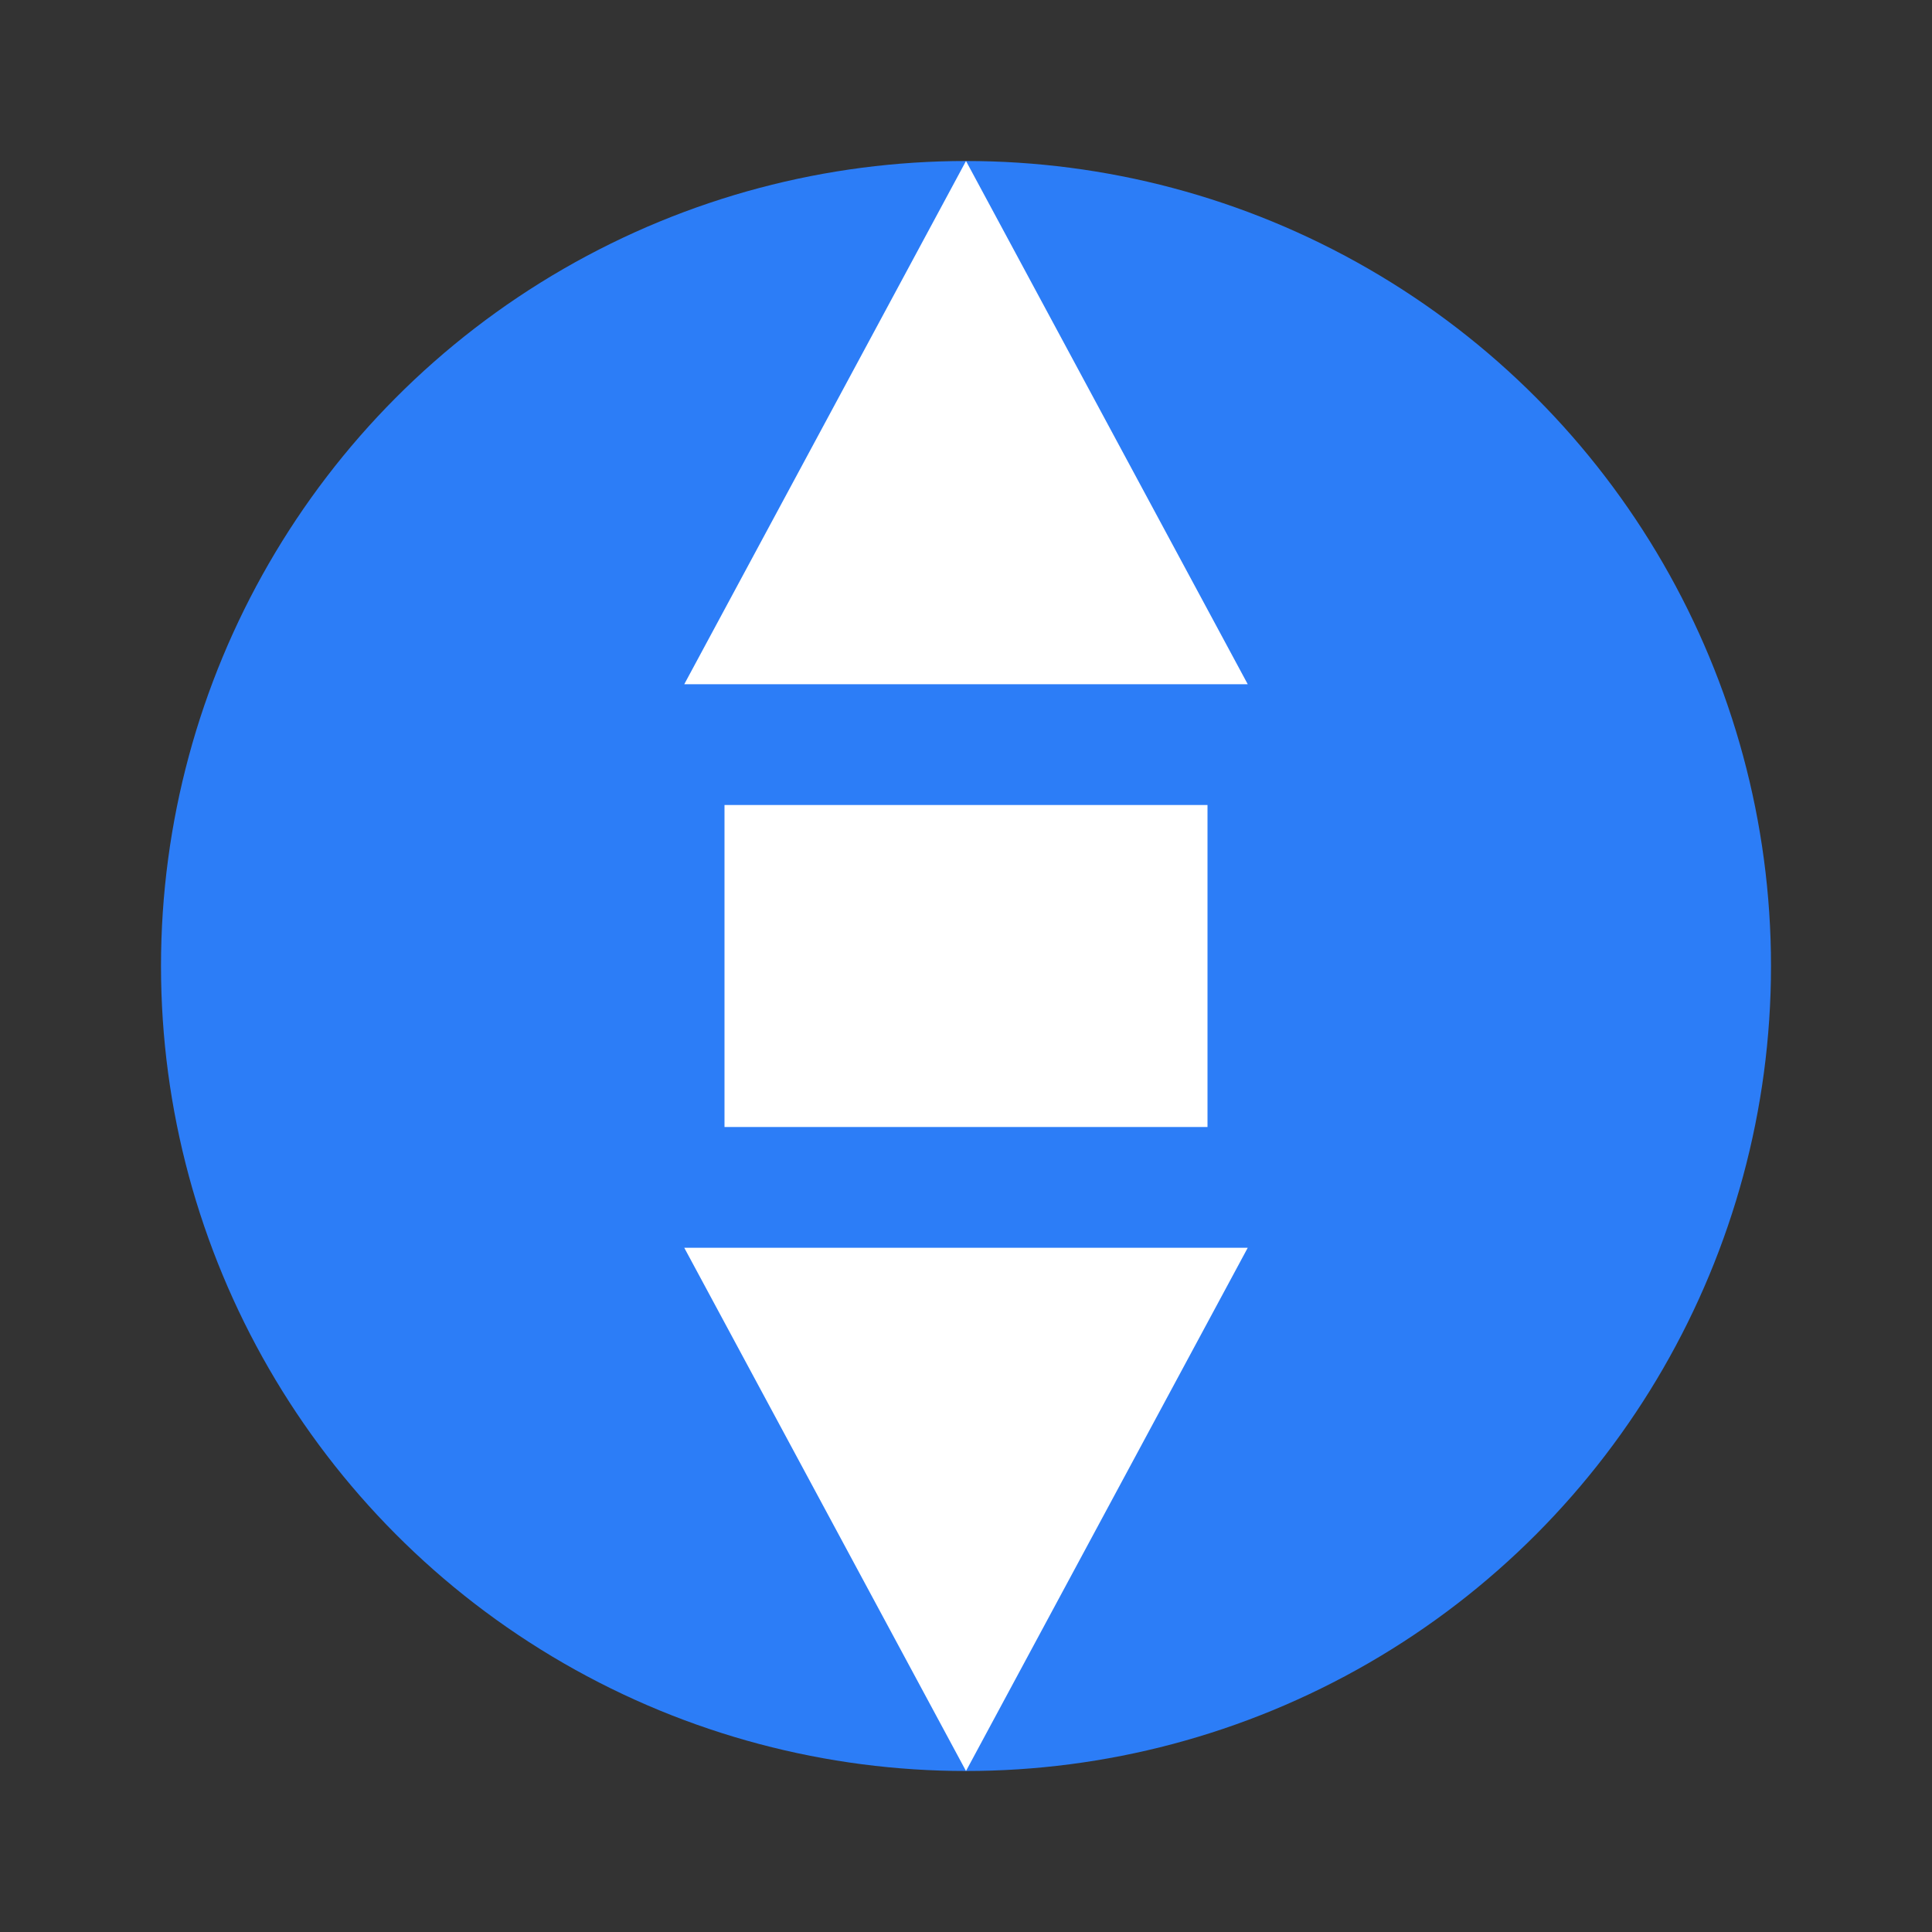
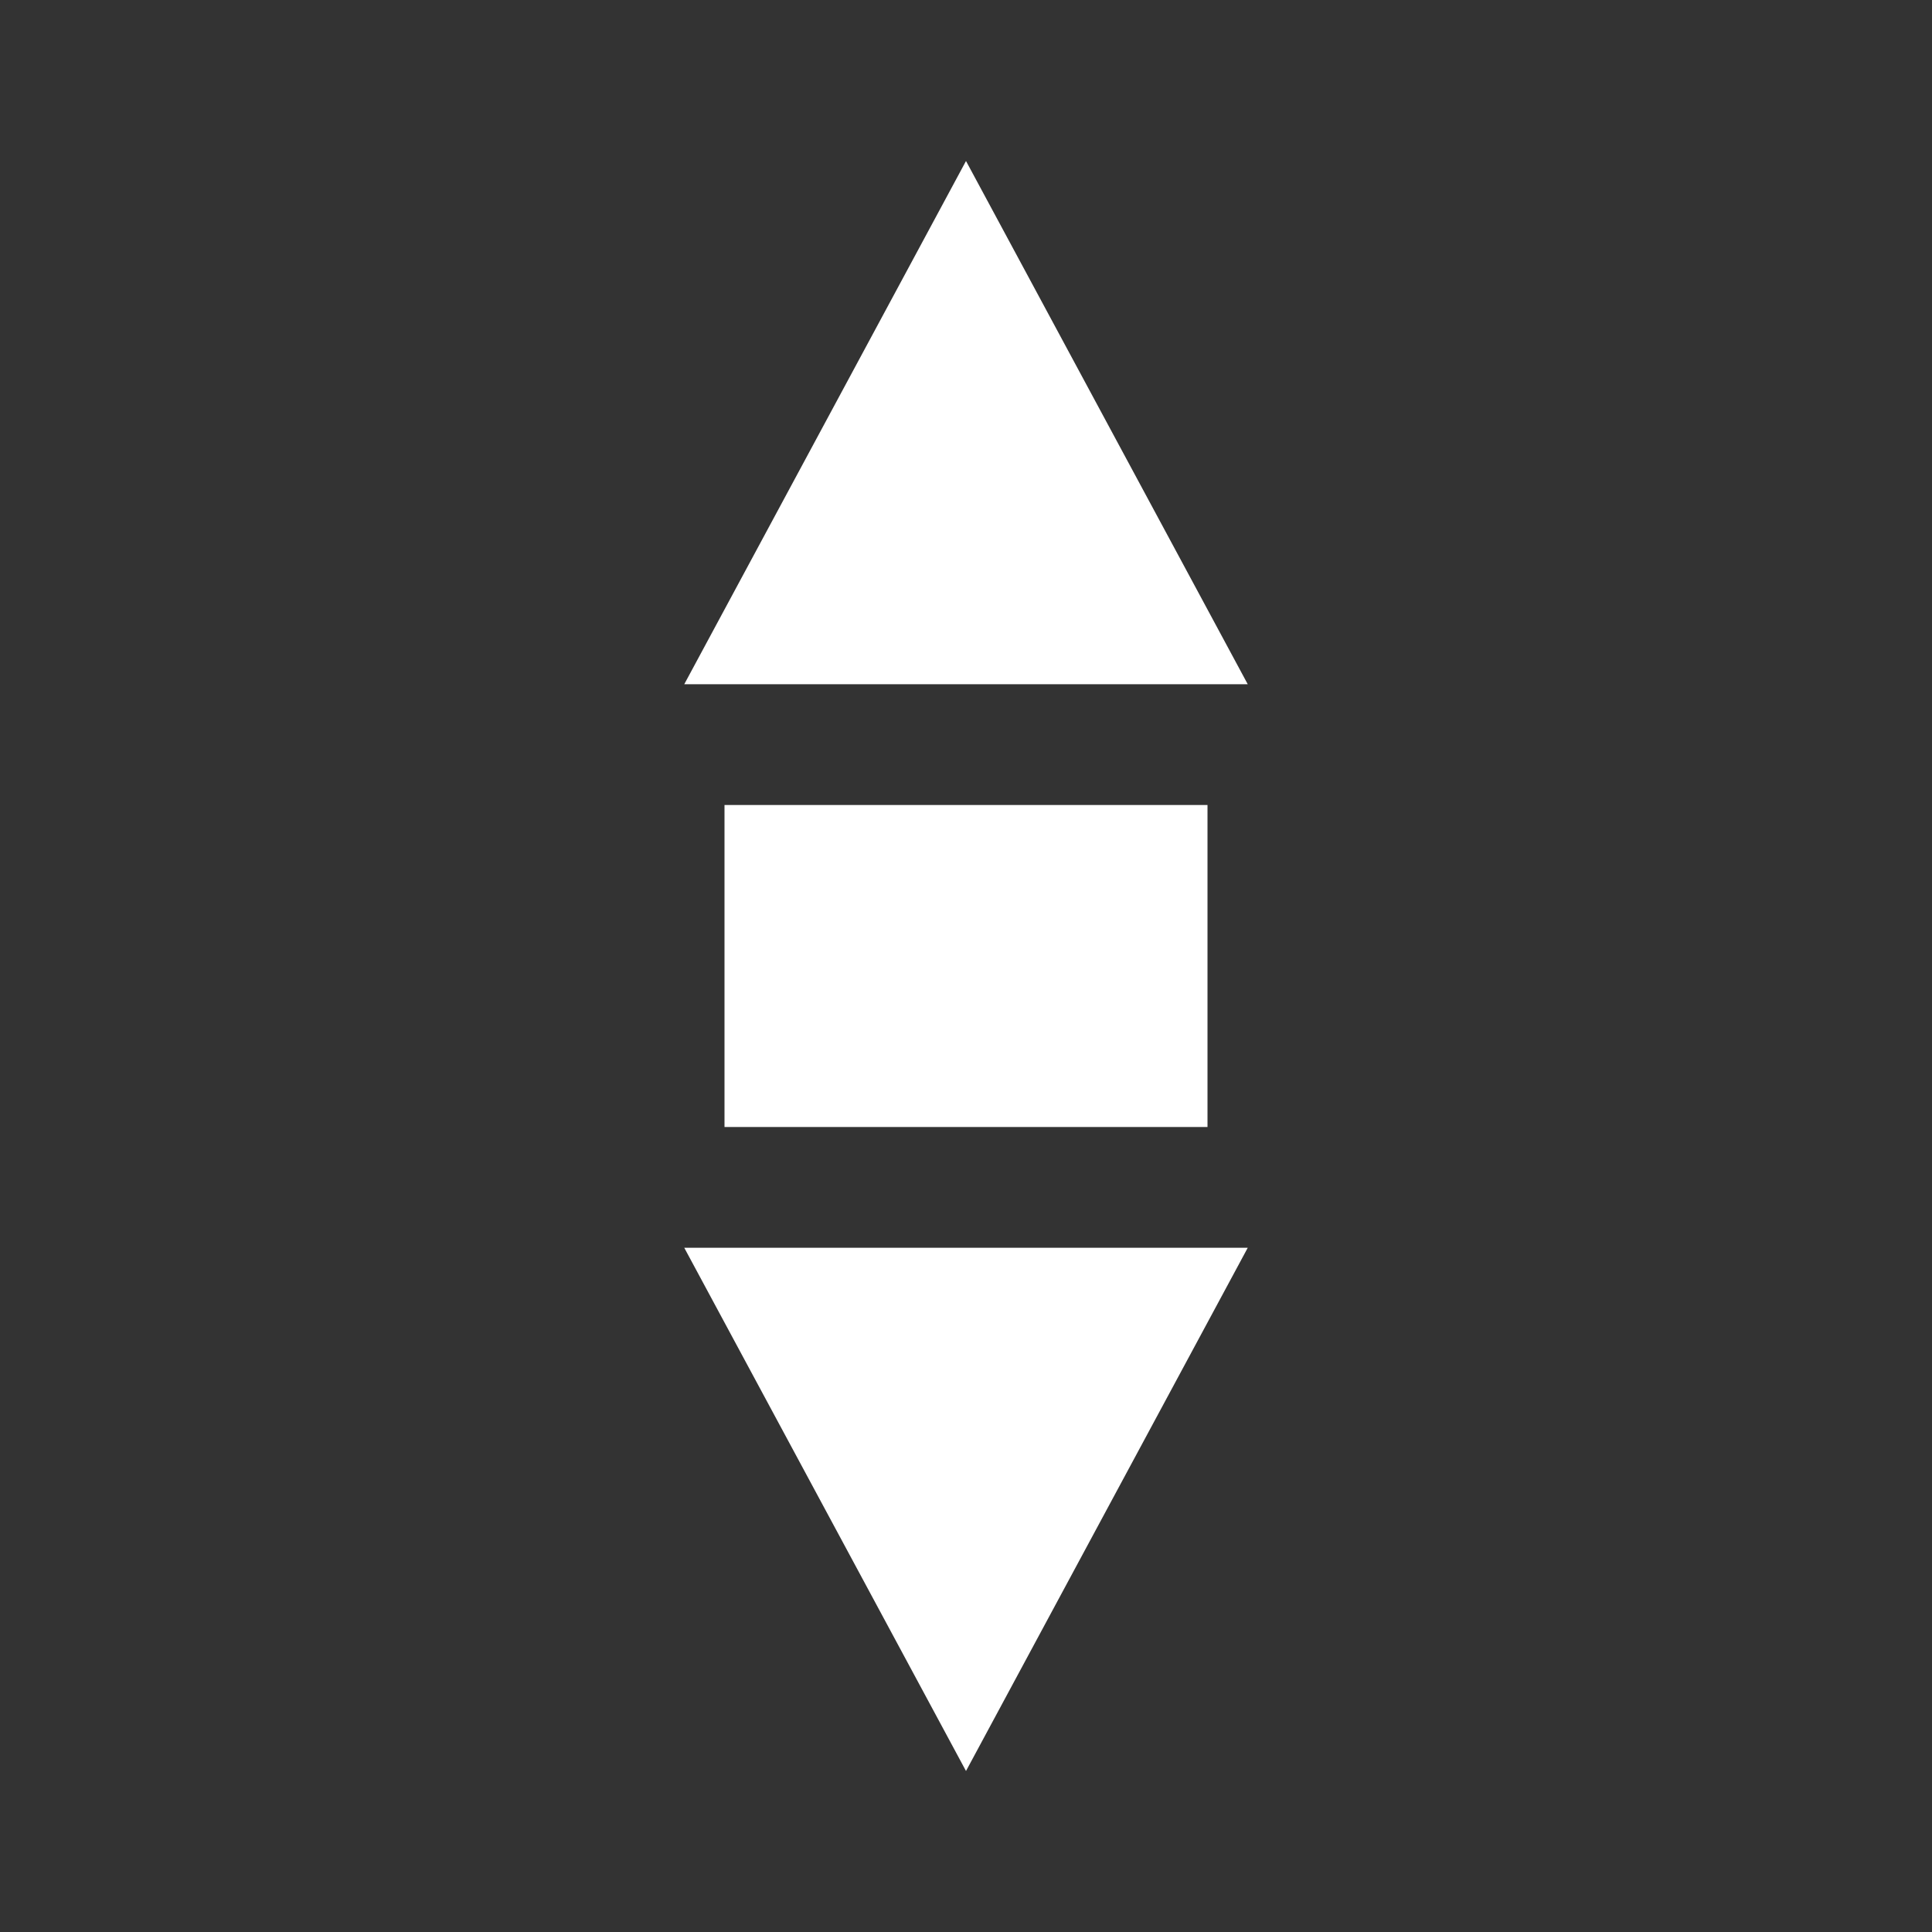
<svg xmlns="http://www.w3.org/2000/svg" width="24" height="24" viewBox="0 0 24 24" fill="none">
  <rect x="0" y="0" width="24" height="24" fill="#333333" stroke="none" />
-   <circle cx="12" cy="12" r="10" fill="#2C7DF7" />
  <path d="M12 2L15.5 8.5H8.5L12 2Z" fill="white" />
  <path d="M12 22L8.5 15.5H15.5L12 22Z" fill="white" />
  <rect x="9" y="10" width="6" height="4" fill="white" />
</svg>